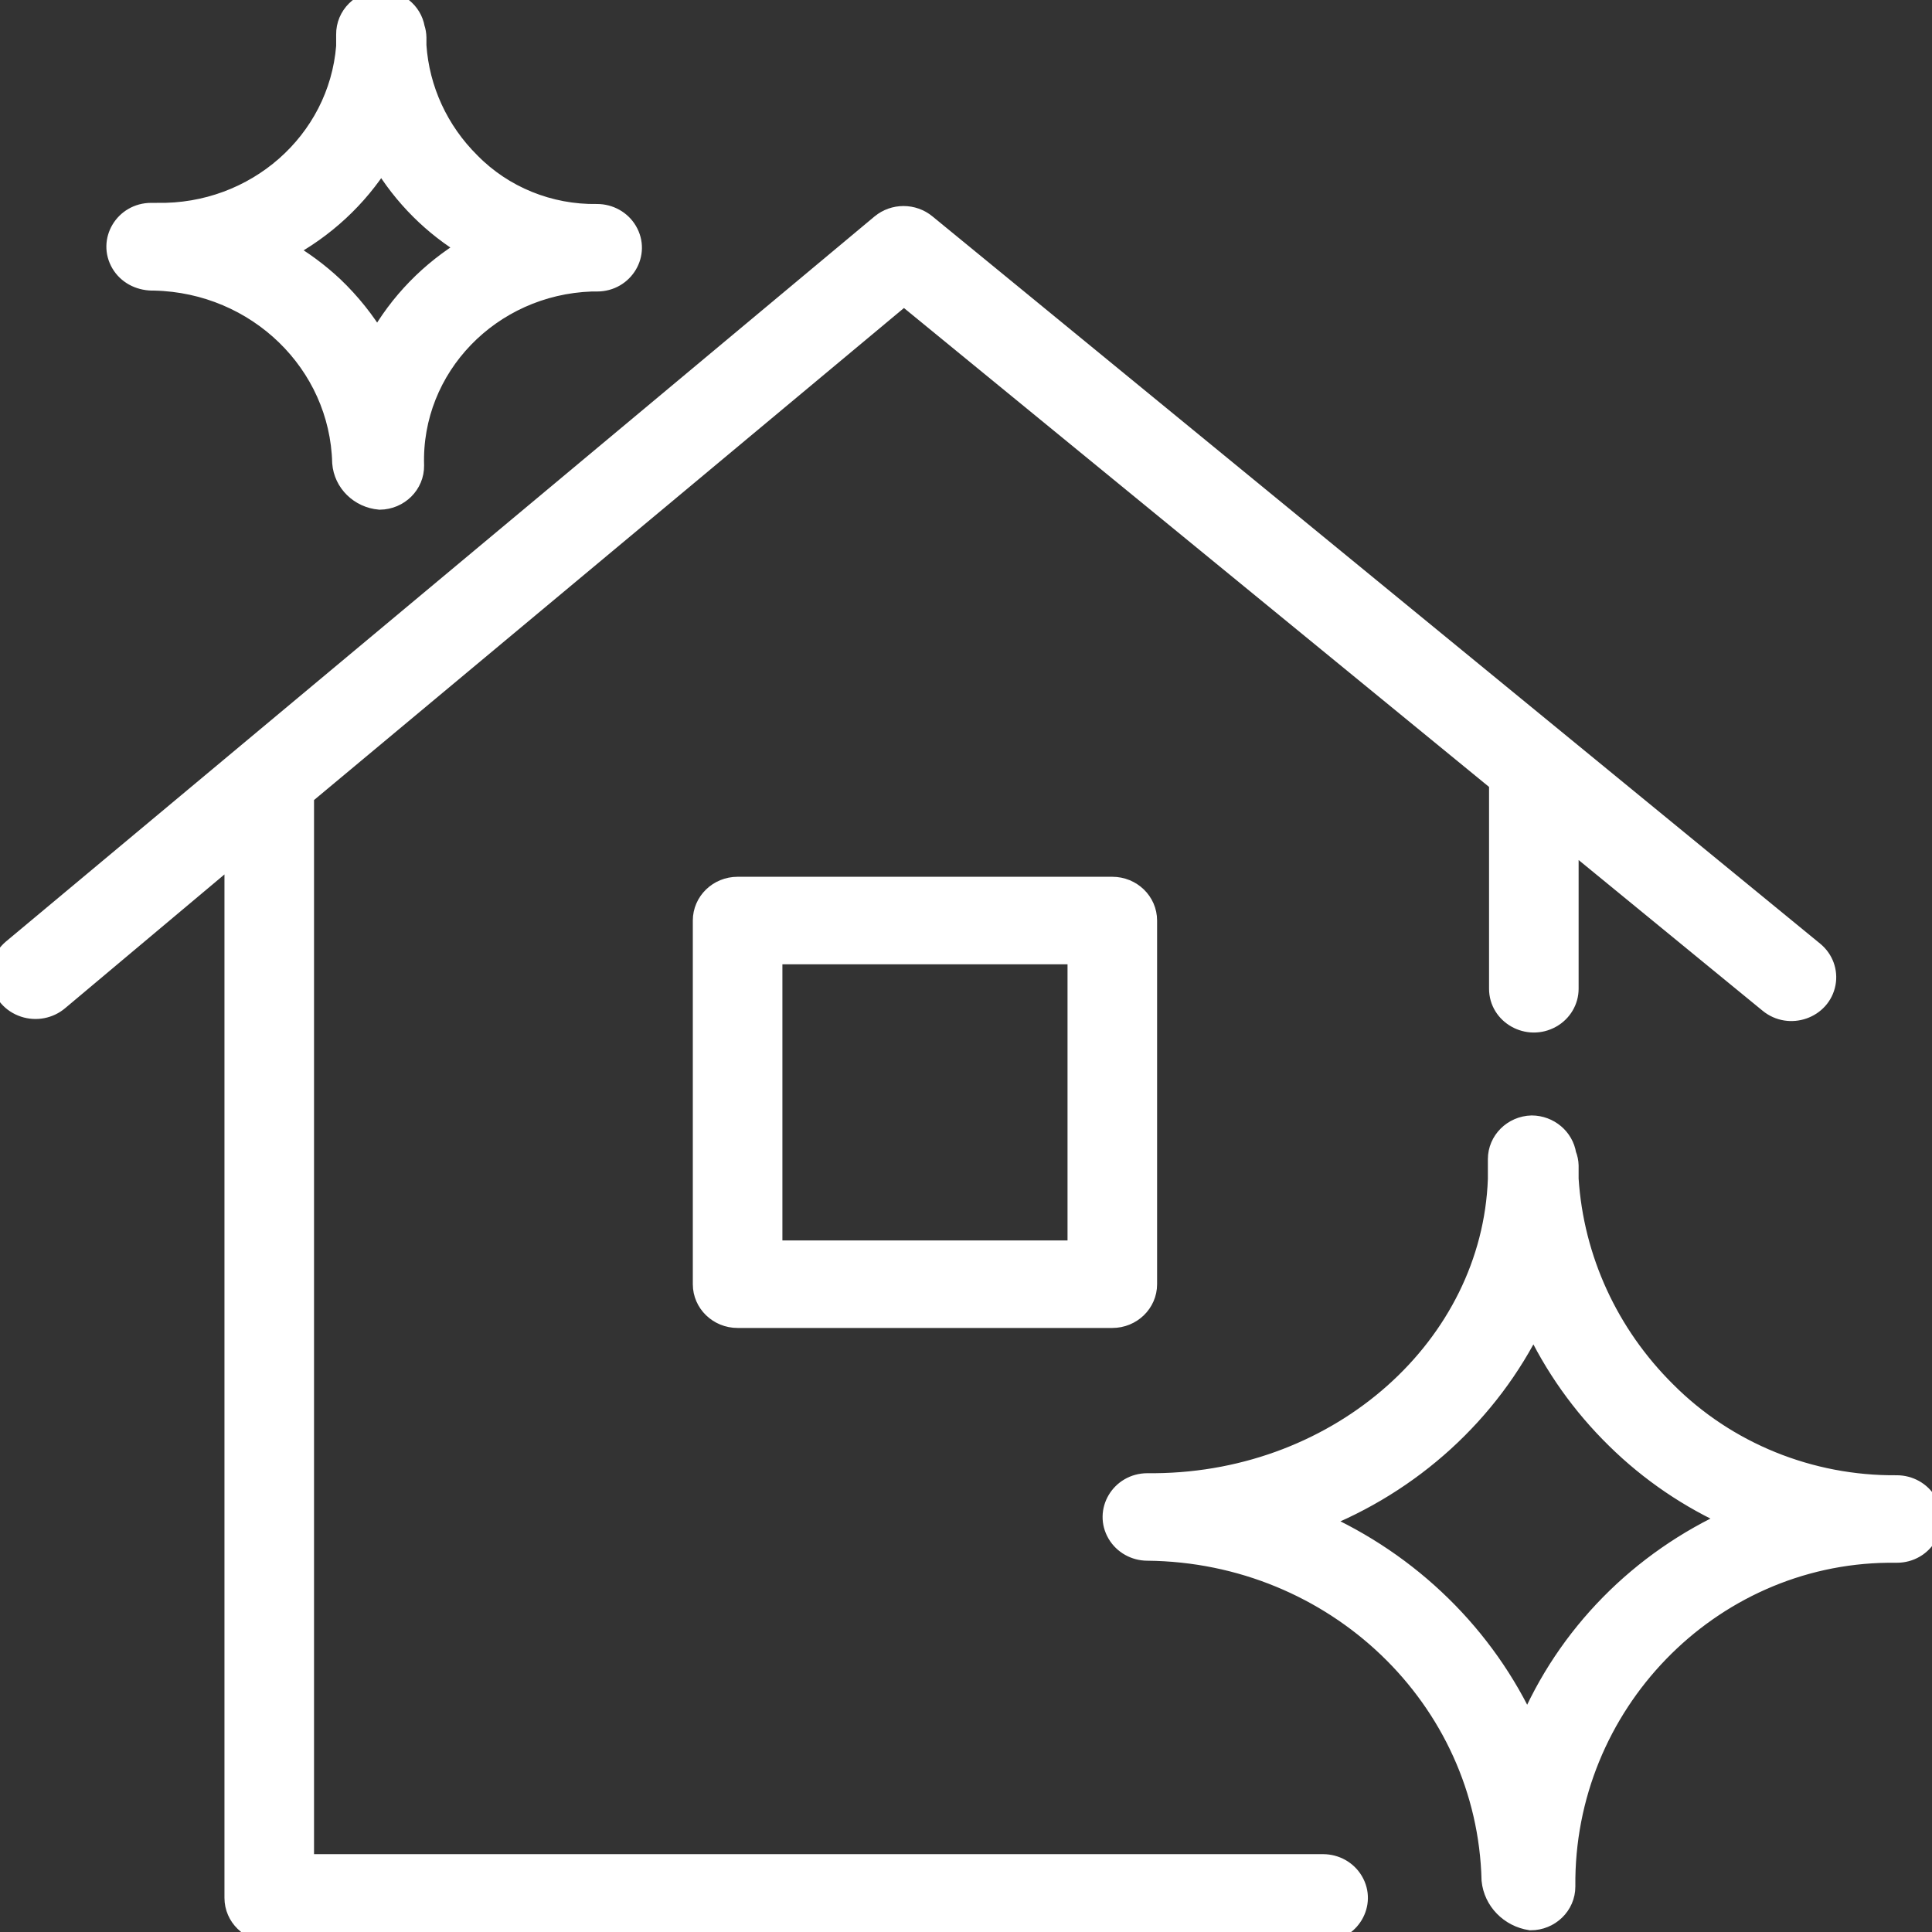
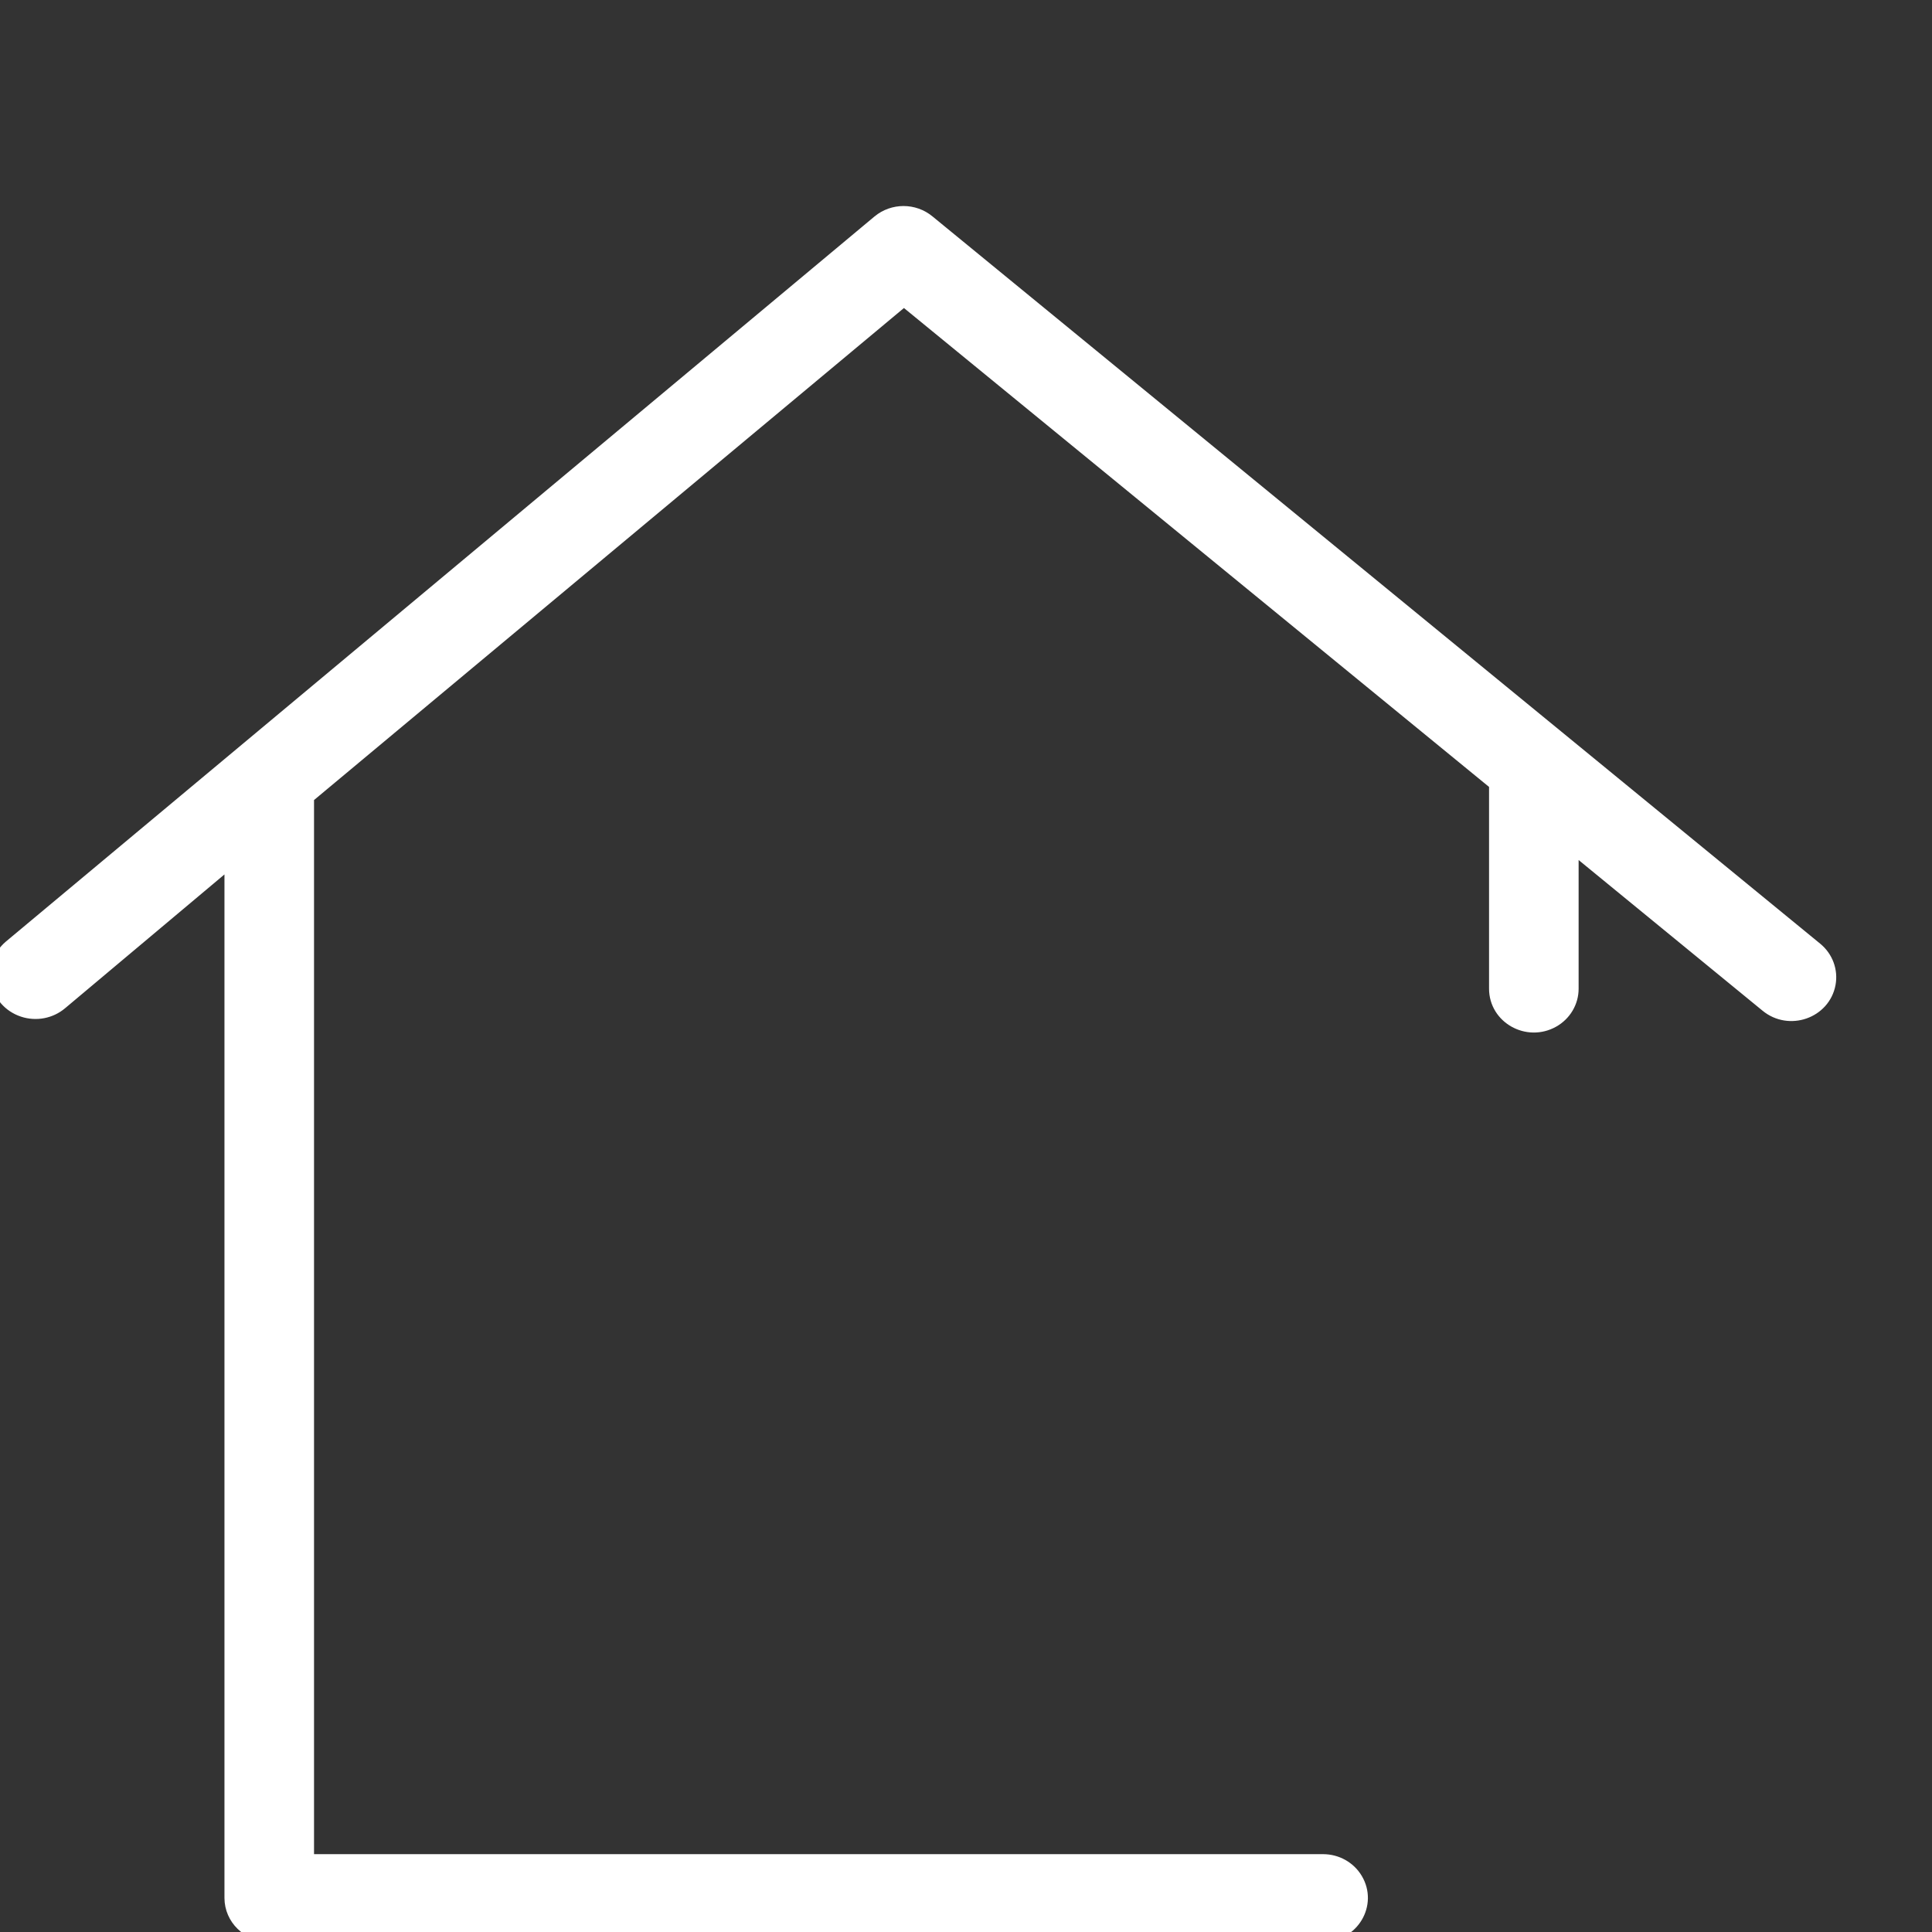
<svg xmlns="http://www.w3.org/2000/svg" viewBox="0 0 100.00 100.00" data-guides="{&quot;vertical&quot;:[],&quot;horizontal&quot;:[]}">
  <rect x="0" y="0" width="100.00" height="100.00" fill="#333333" stroke="none" />
  <defs />
  <path fill="#ffffff" stroke="#ffffff" fill-opacity="1" stroke-width="1" stroke-opacity="1" color="rgb(51, 51, 51)" fill-rule="evenodd" id="tSvg8d6e6b7d88" title="Path 4" d="M68.482 96.471C50.906 96.471 33.33 96.471 15.754 96.471C15.754 78.039 15.754 59.608 15.754 41.176C26.098 32.549 36.441 23.922 46.785 15.294C57.047 23.694 67.31 32.094 77.573 40.494C77.573 44.055 77.573 47.616 77.573 51.176C77.573 52.535 79.088 53.384 80.3 52.705C80.863 52.389 81.209 51.807 81.209 51.176C81.209 48.604 81.209 46.031 81.209 43.459C84.656 46.282 88.102 49.106 91.549 51.929C92.617 52.808 94.265 52.234 94.514 50.897C94.63 50.276 94.396 49.643 93.9 49.235C78.583 36.686 63.266 24.137 47.948 11.588C47.268 11.023 46.265 11.023 45.585 11.588C30.599 24.098 15.613 36.608 0.627 49.118C-0.437 50.023 -0.092 51.707 1.248 52.148C1.87 52.353 2.557 52.22 3.051 51.8C6.073 49.263 9.095 46.725 12.118 44.188C12.118 62.204 12.118 80.22 12.118 98.235C12.118 99.21 12.932 100 13.936 100C32.118 100 50.3 100 68.482 100C69.882 100 70.756 98.529 70.056 97.353C69.732 96.807 69.132 96.471 68.482 96.471Z" style="" />
-   <path fill="#ffffff" stroke="#ffffff" fill-opacity="1" stroke-width="1" stroke-opacity="1" color="rgb(51, 51, 51)" fill-rule="evenodd" id="tSvg11b2da89a08" title="Path 5" d="M98.179 76.859C93.687 76.9 89.374 75.147 86.252 72.012C83.266 69.056 81.476 65.155 81.209 61.023C81.209 60.792 81.209 60.561 81.209 60.329C81.204 60.132 81.163 59.937 81.088 59.753C80.951 58.886 80.186 58.242 79.282 58.235C78.297 58.261 77.512 59.044 77.512 60C77.512 60.345 77.512 60.69 77.512 61.035C77.197 69.659 69.415 76.659 59.803 76.753C59.666 76.753 59.528 76.753 59.391 76.753C57.991 76.753 57.117 78.224 57.816 79.4C58.141 79.946 58.741 80.282 59.391 80.282C69.085 80.375 76.957 87.911 77.185 97.318C77.293 98.384 78.13 99.245 79.222 99.412C80.226 99.412 81.04 98.622 81.04 97.647C80.943 88.235 88.482 80.494 97.719 80.388C97.872 80.388 98.026 80.388 98.179 80.388C99.579 80.388 100.454 78.918 99.754 77.741C99.429 77.195 98.829 76.859 98.179 76.859ZM79.064 89.412C76.899 84.671 73.017 80.866 68.155 78.718C73.088 76.796 77.096 73.142 79.379 68.482C80.418 70.712 81.859 72.744 83.634 74.482C85.379 76.201 87.433 77.597 89.694 78.6C84.868 80.767 81.069 84.631 79.064 89.412ZM7.875 14.541C7.916 14.541 7.956 14.541 7.996 14.541C13.298 14.665 17.566 18.807 17.694 23.953C17.773 24.976 18.604 25.793 19.657 25.882C20.661 25.869 21.465 25.069 21.451 24.094C21.294 19.019 25.387 14.774 30.615 14.588C30.712 14.588 30.809 14.588 30.906 14.588C32.305 14.588 33.18 13.118 32.48 11.941C32.156 11.395 31.555 11.059 30.906 11.059C28.437 11.099 26.064 10.135 24.36 8.4C22.715 6.773 21.726 4.628 21.572 2.353C21.572 2.216 21.572 2.078 21.572 1.941C21.569 1.773 21.54 1.607 21.487 1.447C21.338 0.602 20.577 -0.012 19.694 0C18.689 0.013 17.886 0.814 17.899 1.788C17.899 1.992 17.899 2.196 17.899 2.4C17.502 7.33 13.211 11.102 8.118 11C8.021 11 7.924 11 7.827 11C6.427 11 5.552 12.471 6.252 13.647C6.577 14.193 7.177 14.529 7.875 14.541ZM19.742 8.306C20.296 9.238 20.968 10.1 21.742 10.871C22.489 11.615 23.328 12.267 24.239 12.812C22.261 13.994 20.638 15.662 19.536 17.647C18.914 16.608 18.152 15.654 17.269 14.812C16.503 14.094 15.653 13.466 14.736 12.941C16.796 11.851 18.523 10.252 19.742 8.306ZM38.178 45.882C37.174 45.882 36.36 46.672 36.36 47.647C36.36 53.922 36.36 60.196 36.36 66.471C36.36 67.445 37.174 68.235 38.178 68.235C44.643 68.235 51.108 68.235 57.573 68.235C58.577 68.235 59.391 67.445 59.391 66.471C59.391 60.196 59.391 53.922 59.391 47.647C59.391 46.672 58.577 45.882 57.573 45.882C51.108 45.882 44.643 45.882 38.178 45.882ZM55.755 64.706C50.502 64.706 45.249 64.706 39.997 64.706C39.997 59.608 39.997 54.51 39.997 49.412C45.249 49.412 50.502 49.412 55.755 49.412C55.755 54.51 55.755 59.608 55.755 64.706Z" style="" />
</svg>